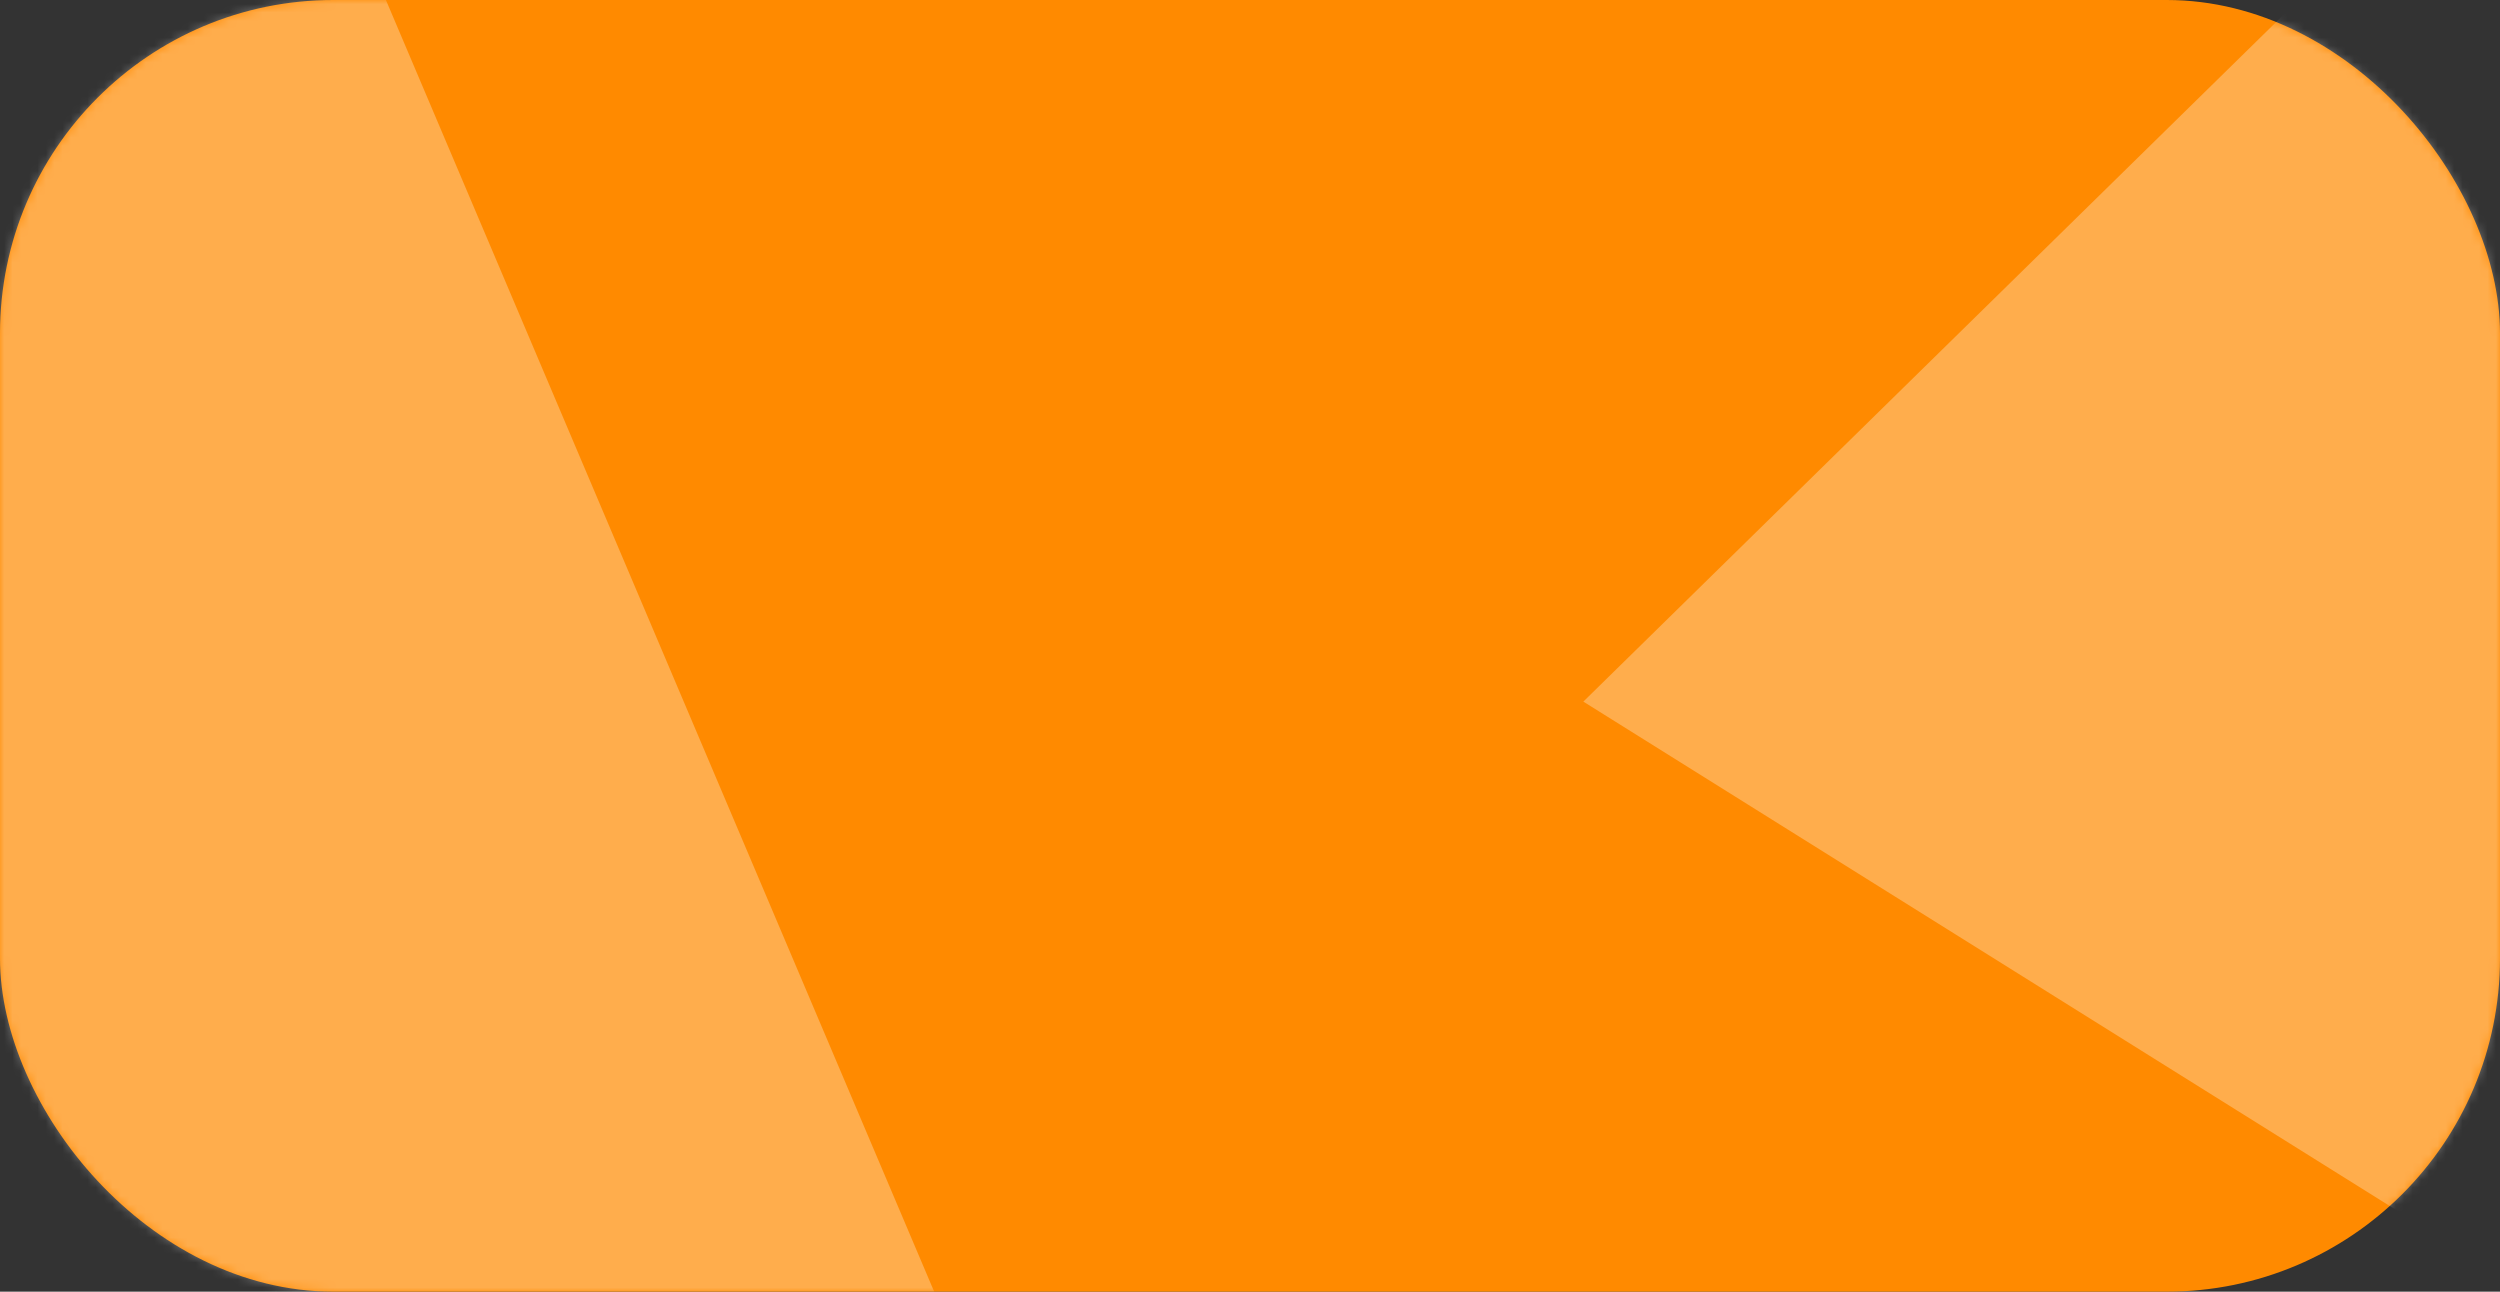
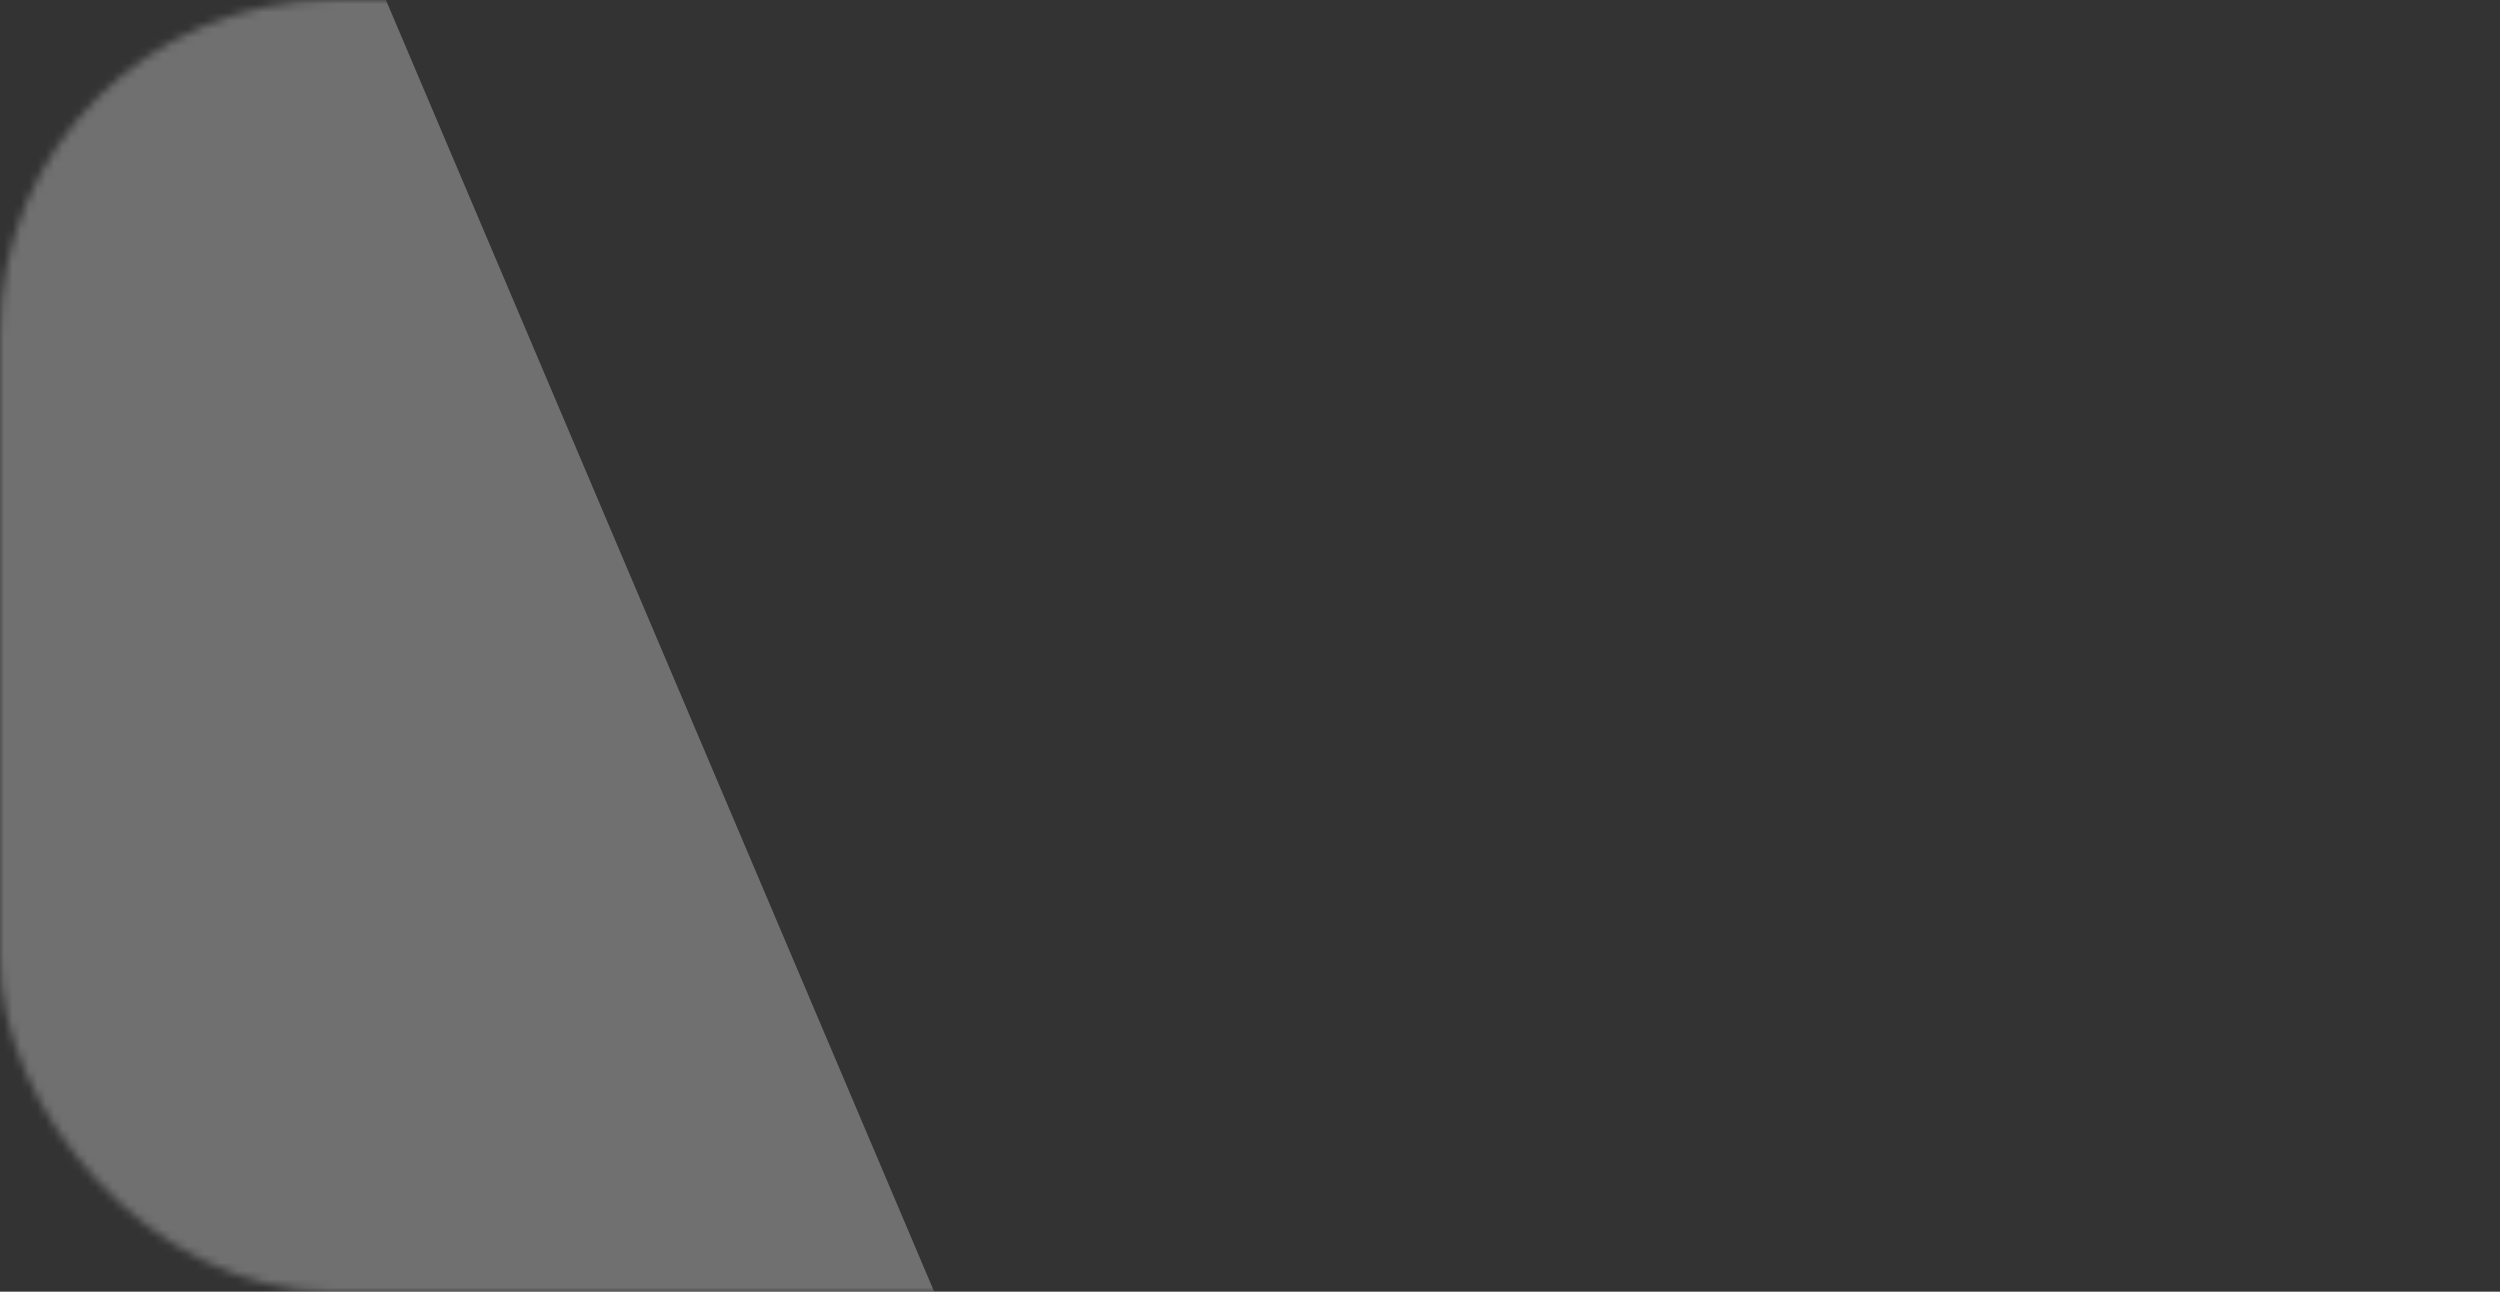
<svg xmlns="http://www.w3.org/2000/svg" width="300" height="155" viewBox="0 0 300 155" fill="none">
  <rect x="0" y="0" width="300" height="155" fill="#333333" stroke="none" />
-   <rect width="300" height="155" rx="40" fill="#FF8A00" />
  <mask id="mask0_1125_68" style="mask-type:alpha" maskUnits="userSpaceOnUse" x="0" y="0" width="300" height="155">
    <rect width="300" height="155" rx="40" fill="#FF8A00" />
  </mask>
  <g mask="url(#mask0_1125_68)">
-     <path d="M795.222 133.255L395.11 -117L190 84.193L736.942 426.285L795.222 133.255Z" fill="white" fill-opacity="0.3" />
-     <path d="M-17.784 -151L-633 155.471L-446.579 594.666L168.637 288.195L-17.784 -151Z" fill="white" fill-opacity="0.3" />
+     <path d="M-17.784 -151L-633 155.471L-446.579 594.666L168.637 288.195Z" fill="white" fill-opacity="0.3" />
  </g>
</svg>